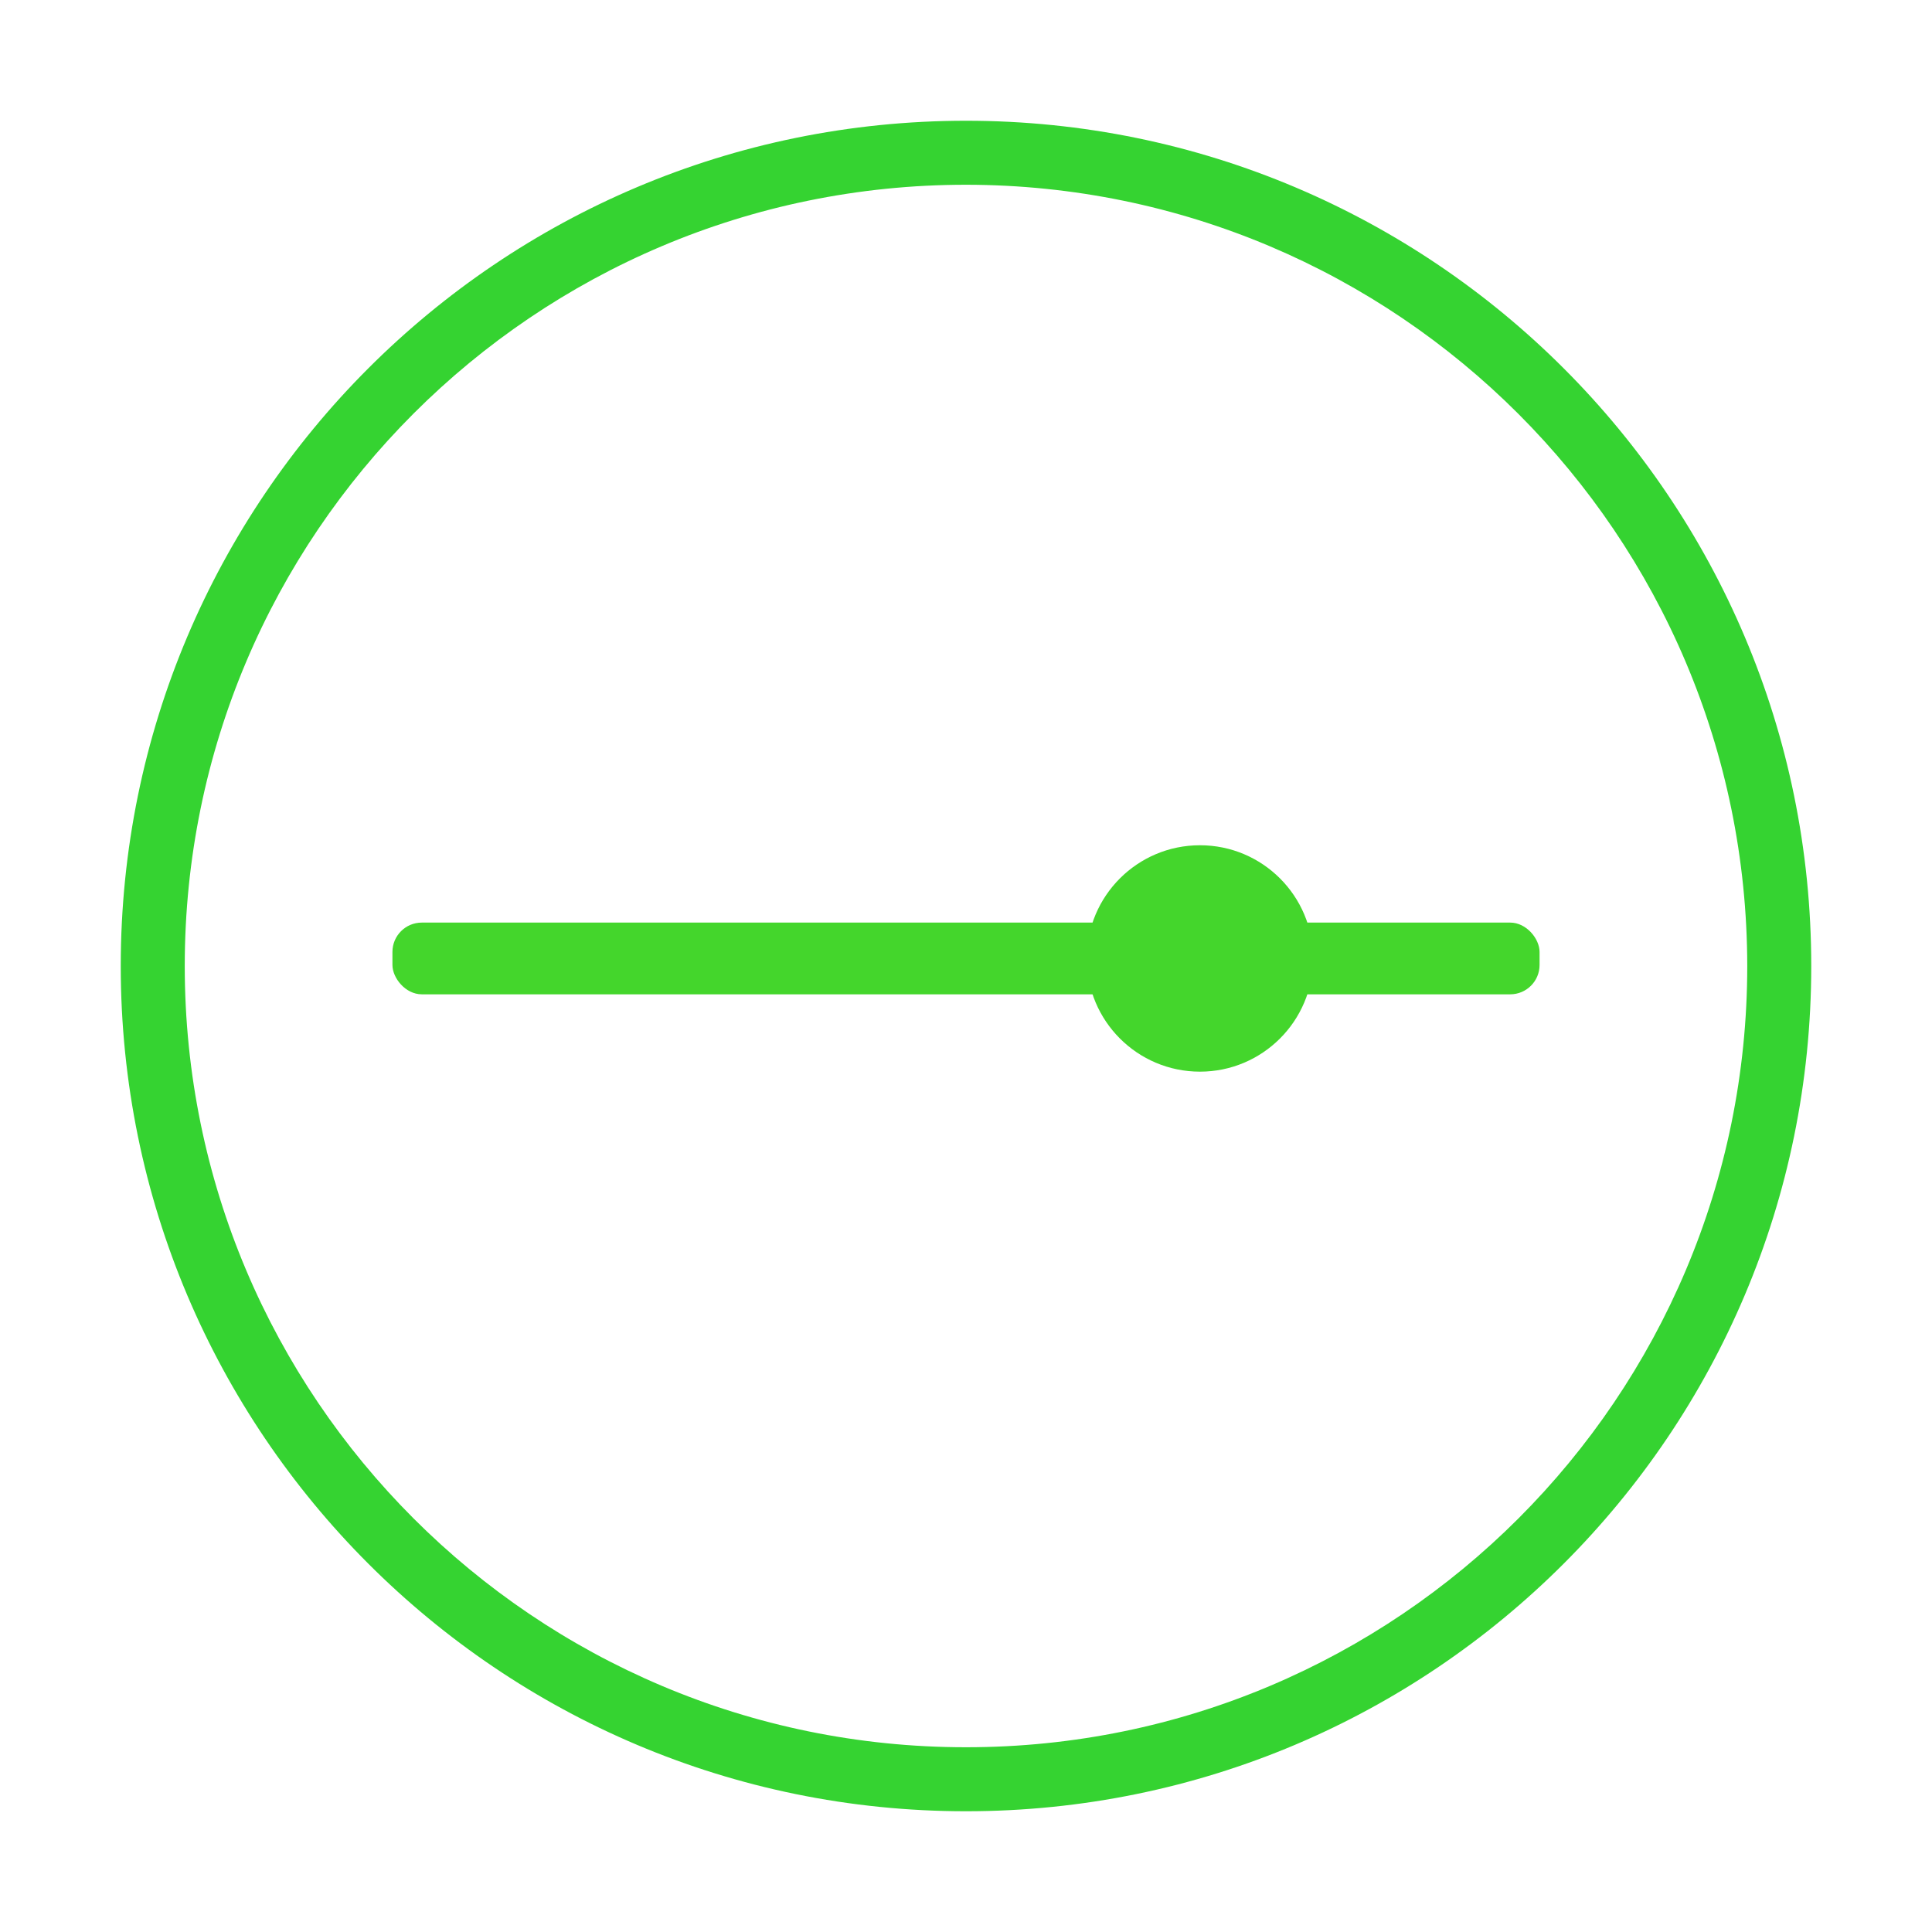
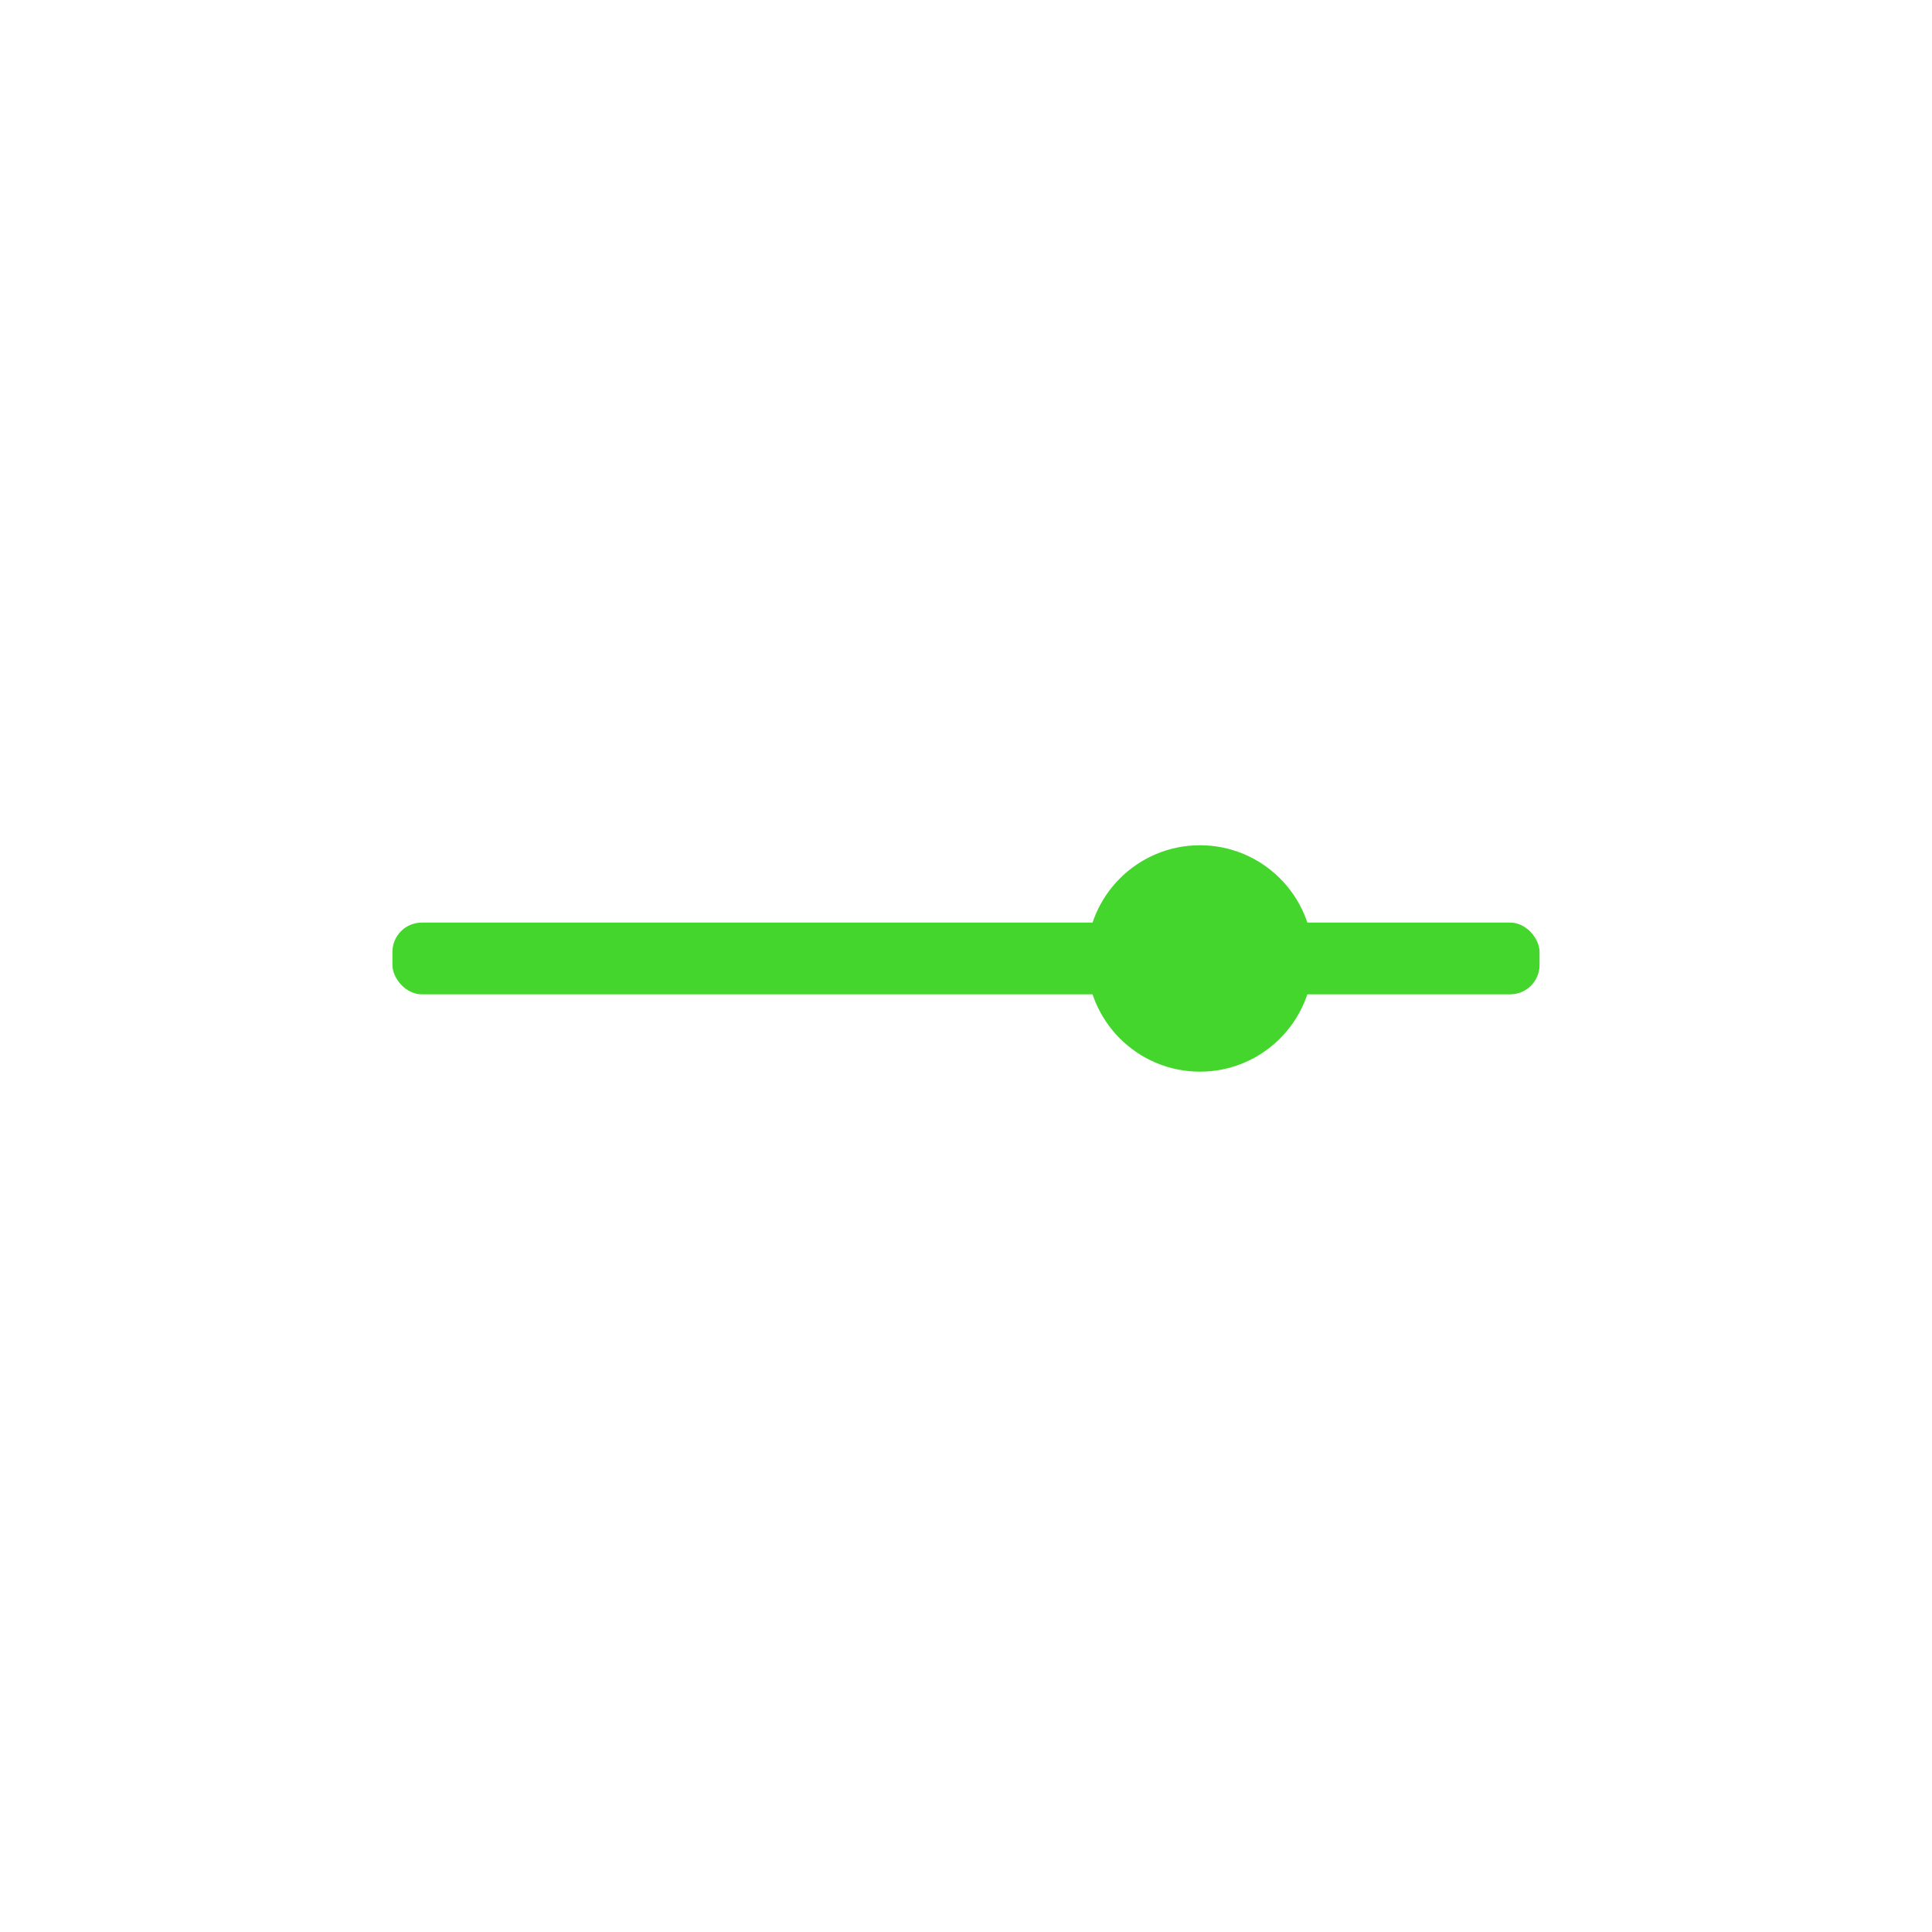
<svg xmlns="http://www.w3.org/2000/svg" id="Layer_2" viewBox="0 0 32 32">
  <defs>
    <style>.cls-1{fill:#44d62c;}.cls-2{fill:#35d331;}</style>
  </defs>
-   <path class="cls-2" d="m16,30c-7.732,0-14-6.268-14-14S8.268,2,16,2s14,6.268,14,14-6.268,14-14,14Zm0-26.94c-7.147,0-12.94,5.793-12.94,12.94s5.793,12.94,12.94,12.94,12.94-5.793,12.94-12.94c-.005-7.144-5.796-12.934-12.94-12.94Z" />
  <g>
    <rect class="cls-1" x="6.5" y="15.281" width="19" height="1.188" rx=".486" ry=".486" />
    <circle class="cls-1" cx="19.875" cy="15.875" r="1.875" />
  </g>
</svg>